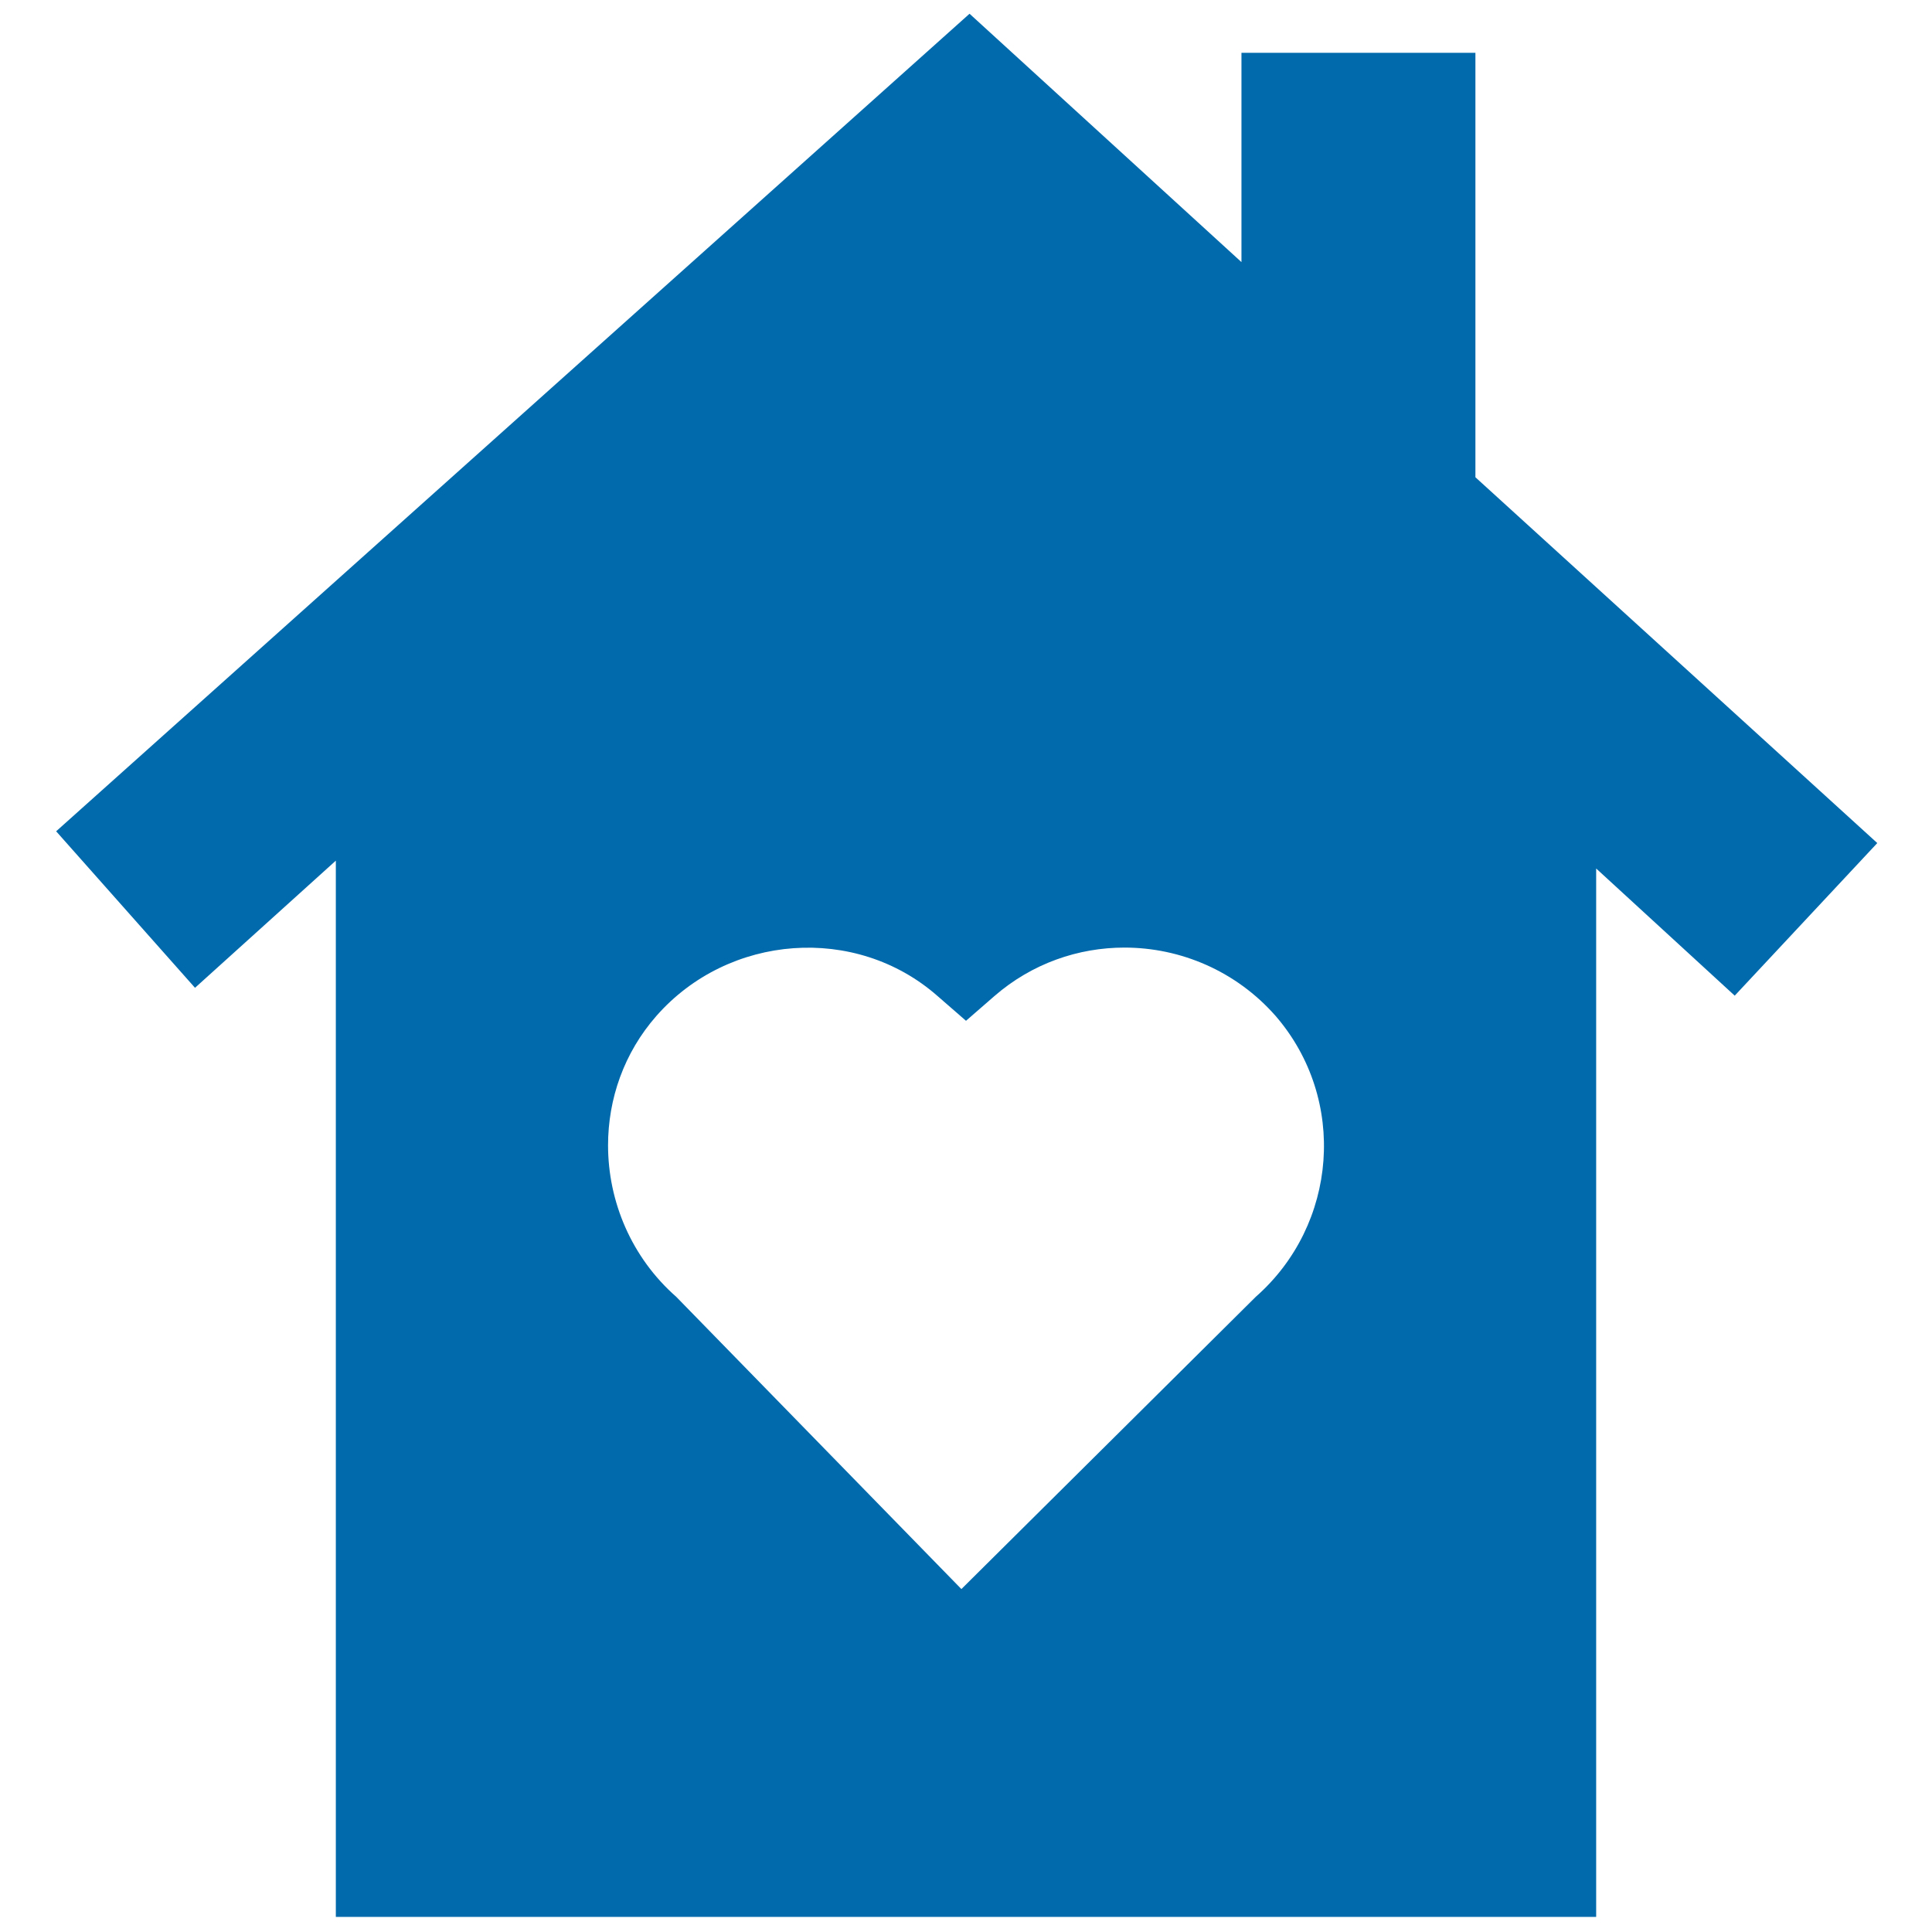
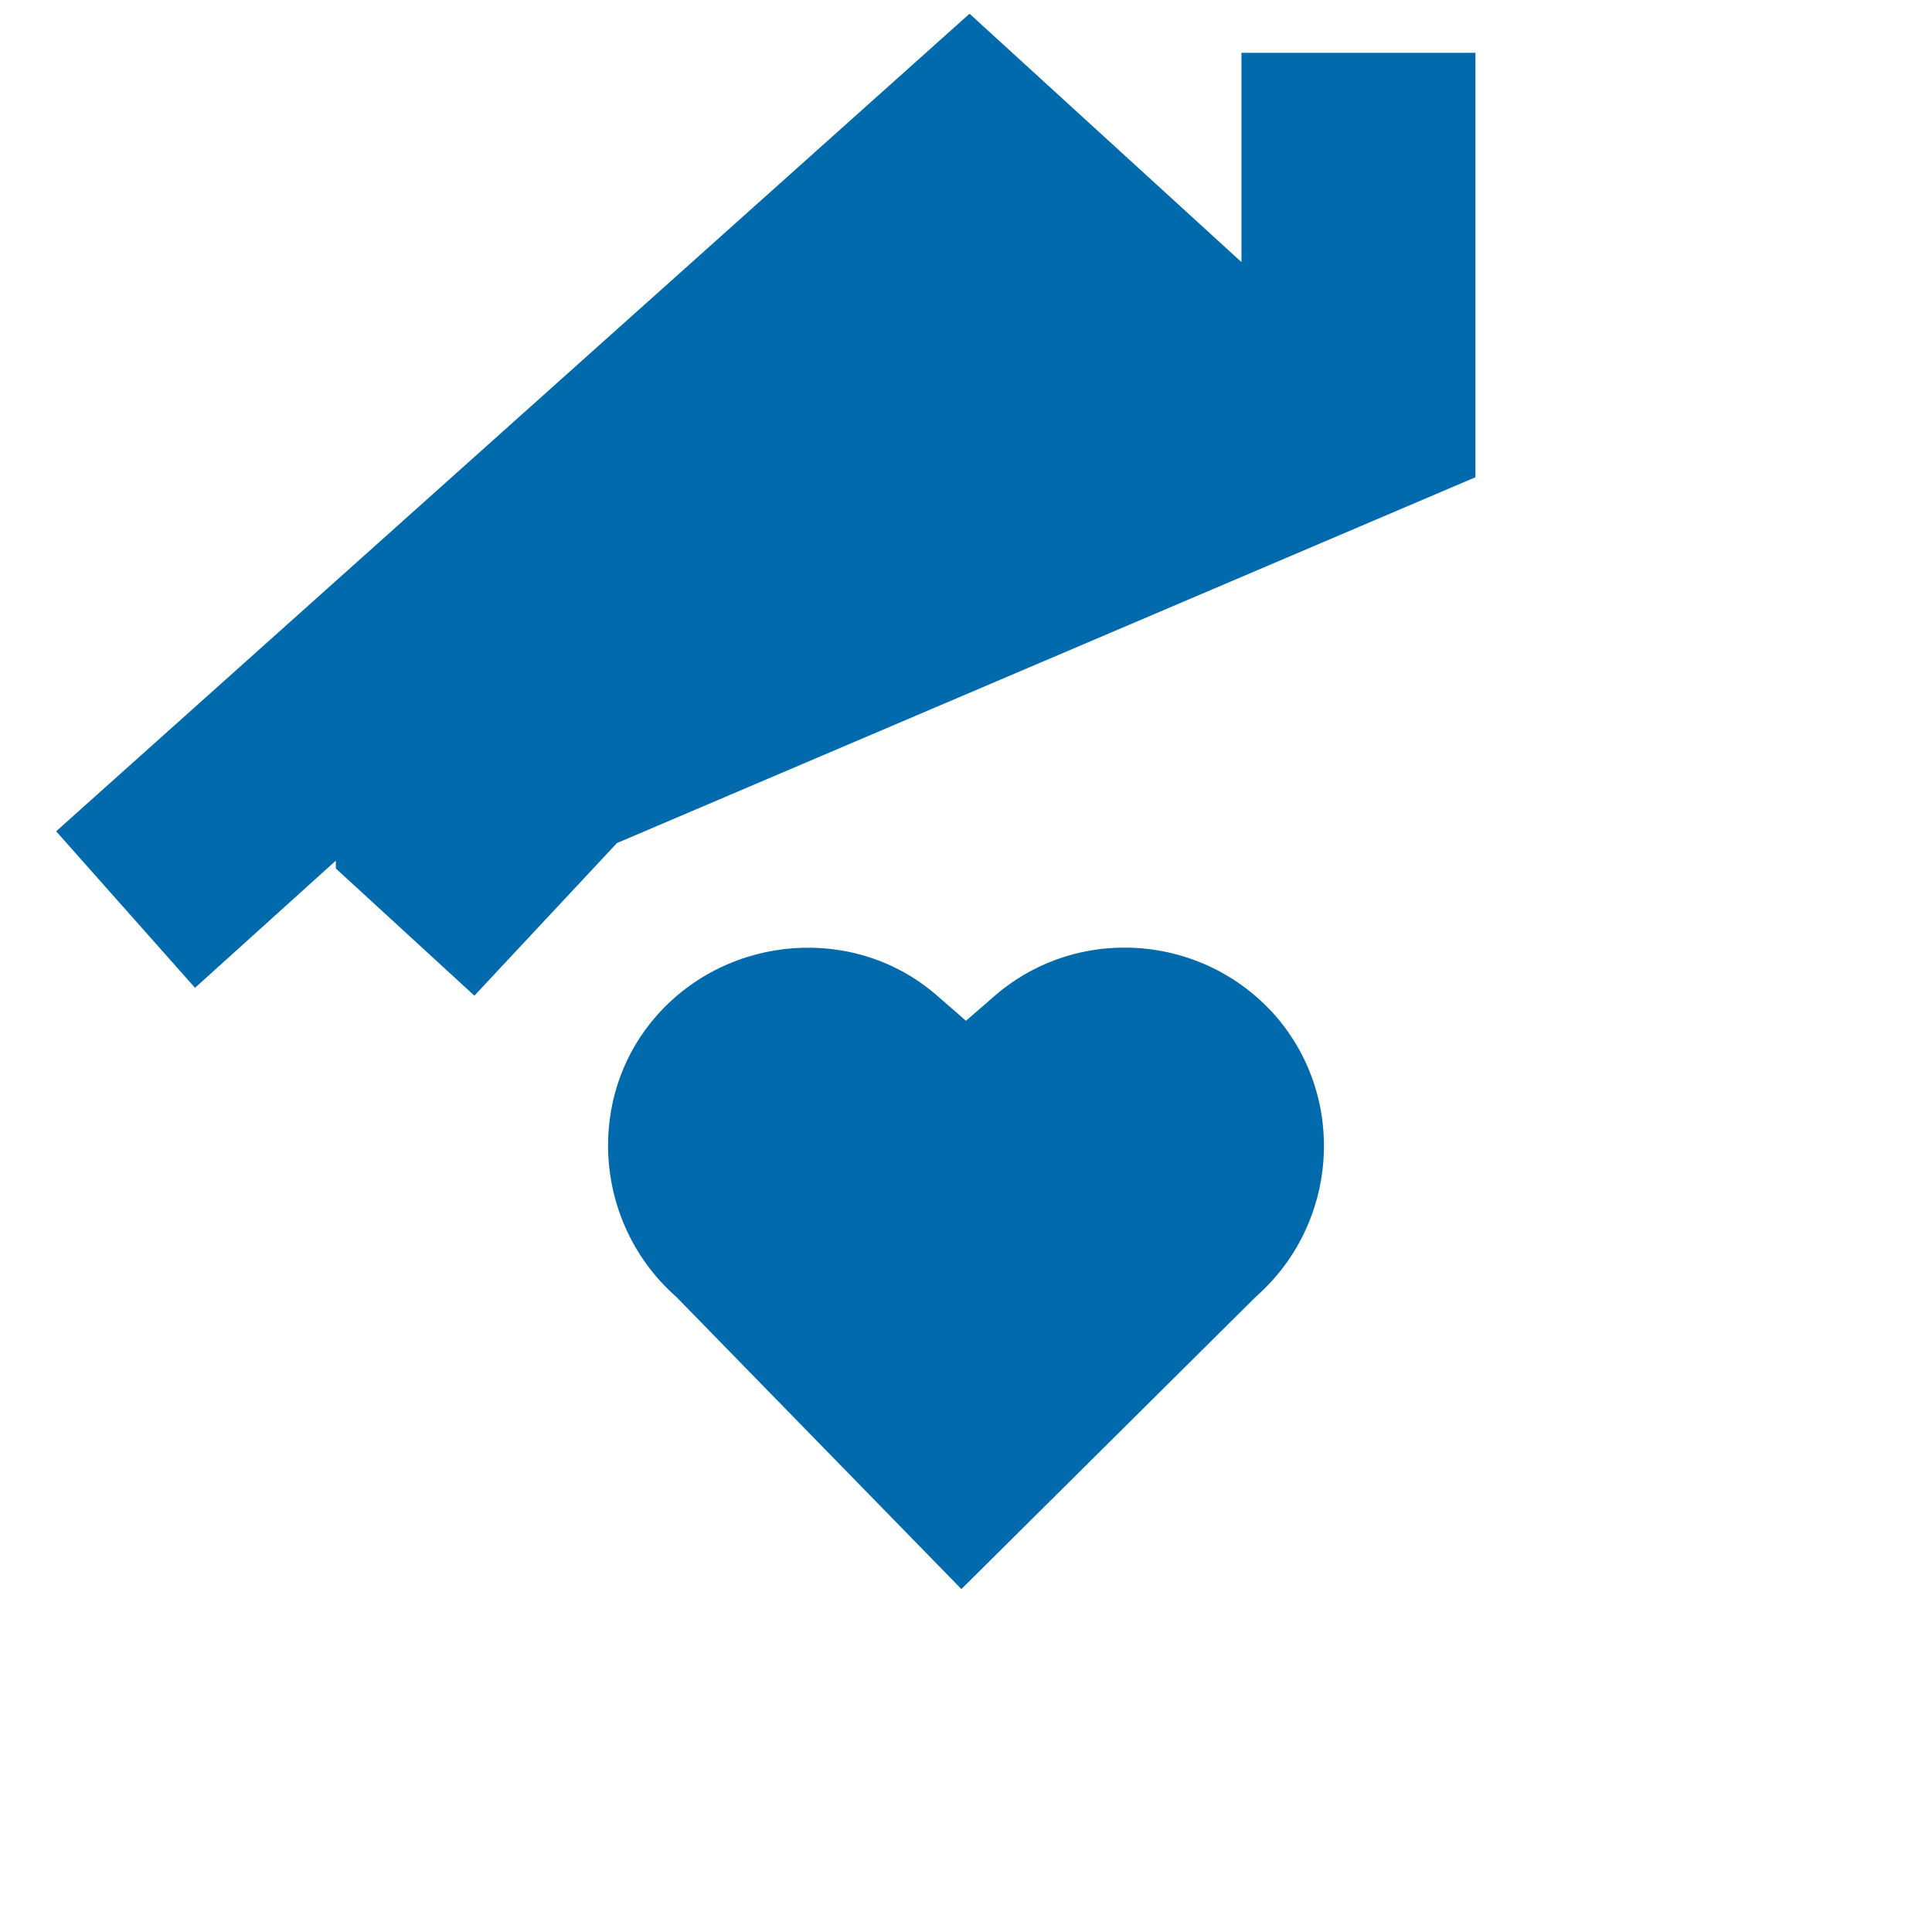
<svg xmlns="http://www.w3.org/2000/svg" fill="#006aac" version="1.1" id="Layer_1" width="800px" height="800px" viewBox="0 0 245 256" enable-background="new 0 0 245 256" xml:space="preserve">
  <g id="SVGRepo_bgCarrier" stroke-width="0" />
  <g id="SVGRepo_tracerCarrier" stroke-linecap="round" stroke-linejoin="round" />
  <g id="SVGRepo_iconCarrier">
-     <path d="M190,63.24V7h-31v27.73L122.97,1.82L1.94,110.15l18.4,20.74L39,114.04V254h167V115.08l18.36,16.85l18.89-20.22L190,63.24z M160.89,171.84l-39,38.72l-37.78-38.72c-5.95-5.23-9.04-12.65-9.04-20.08c0-6.11,2.09-12.24,6.42-17.16 c9.55-10.85,26.39-12.16,37.24-2.62l3.77,3.28l3.77-3.28c4.99-4.33,11.12-6.42,17.23-6.42c7.41,0,14.77,3.09,20.01,9.04 C173.09,145.67,171.74,162.3,160.89,171.84z" />
+     <path d="M190,63.24V7h-31v27.73L122.97,1.82L1.94,110.15l18.4,20.74L39,114.04V254V115.08l18.36,16.85l18.89-20.22L190,63.24z M160.89,171.84l-39,38.72l-37.78-38.72c-5.95-5.23-9.04-12.65-9.04-20.08c0-6.11,2.09-12.24,6.42-17.16 c9.55-10.85,26.39-12.16,37.24-2.62l3.77,3.28l3.77-3.28c4.99-4.33,11.12-6.42,17.23-6.42c7.41,0,14.77,3.09,20.01,9.04 C173.09,145.67,171.74,162.3,160.89,171.84z" />
  </g>
</svg>